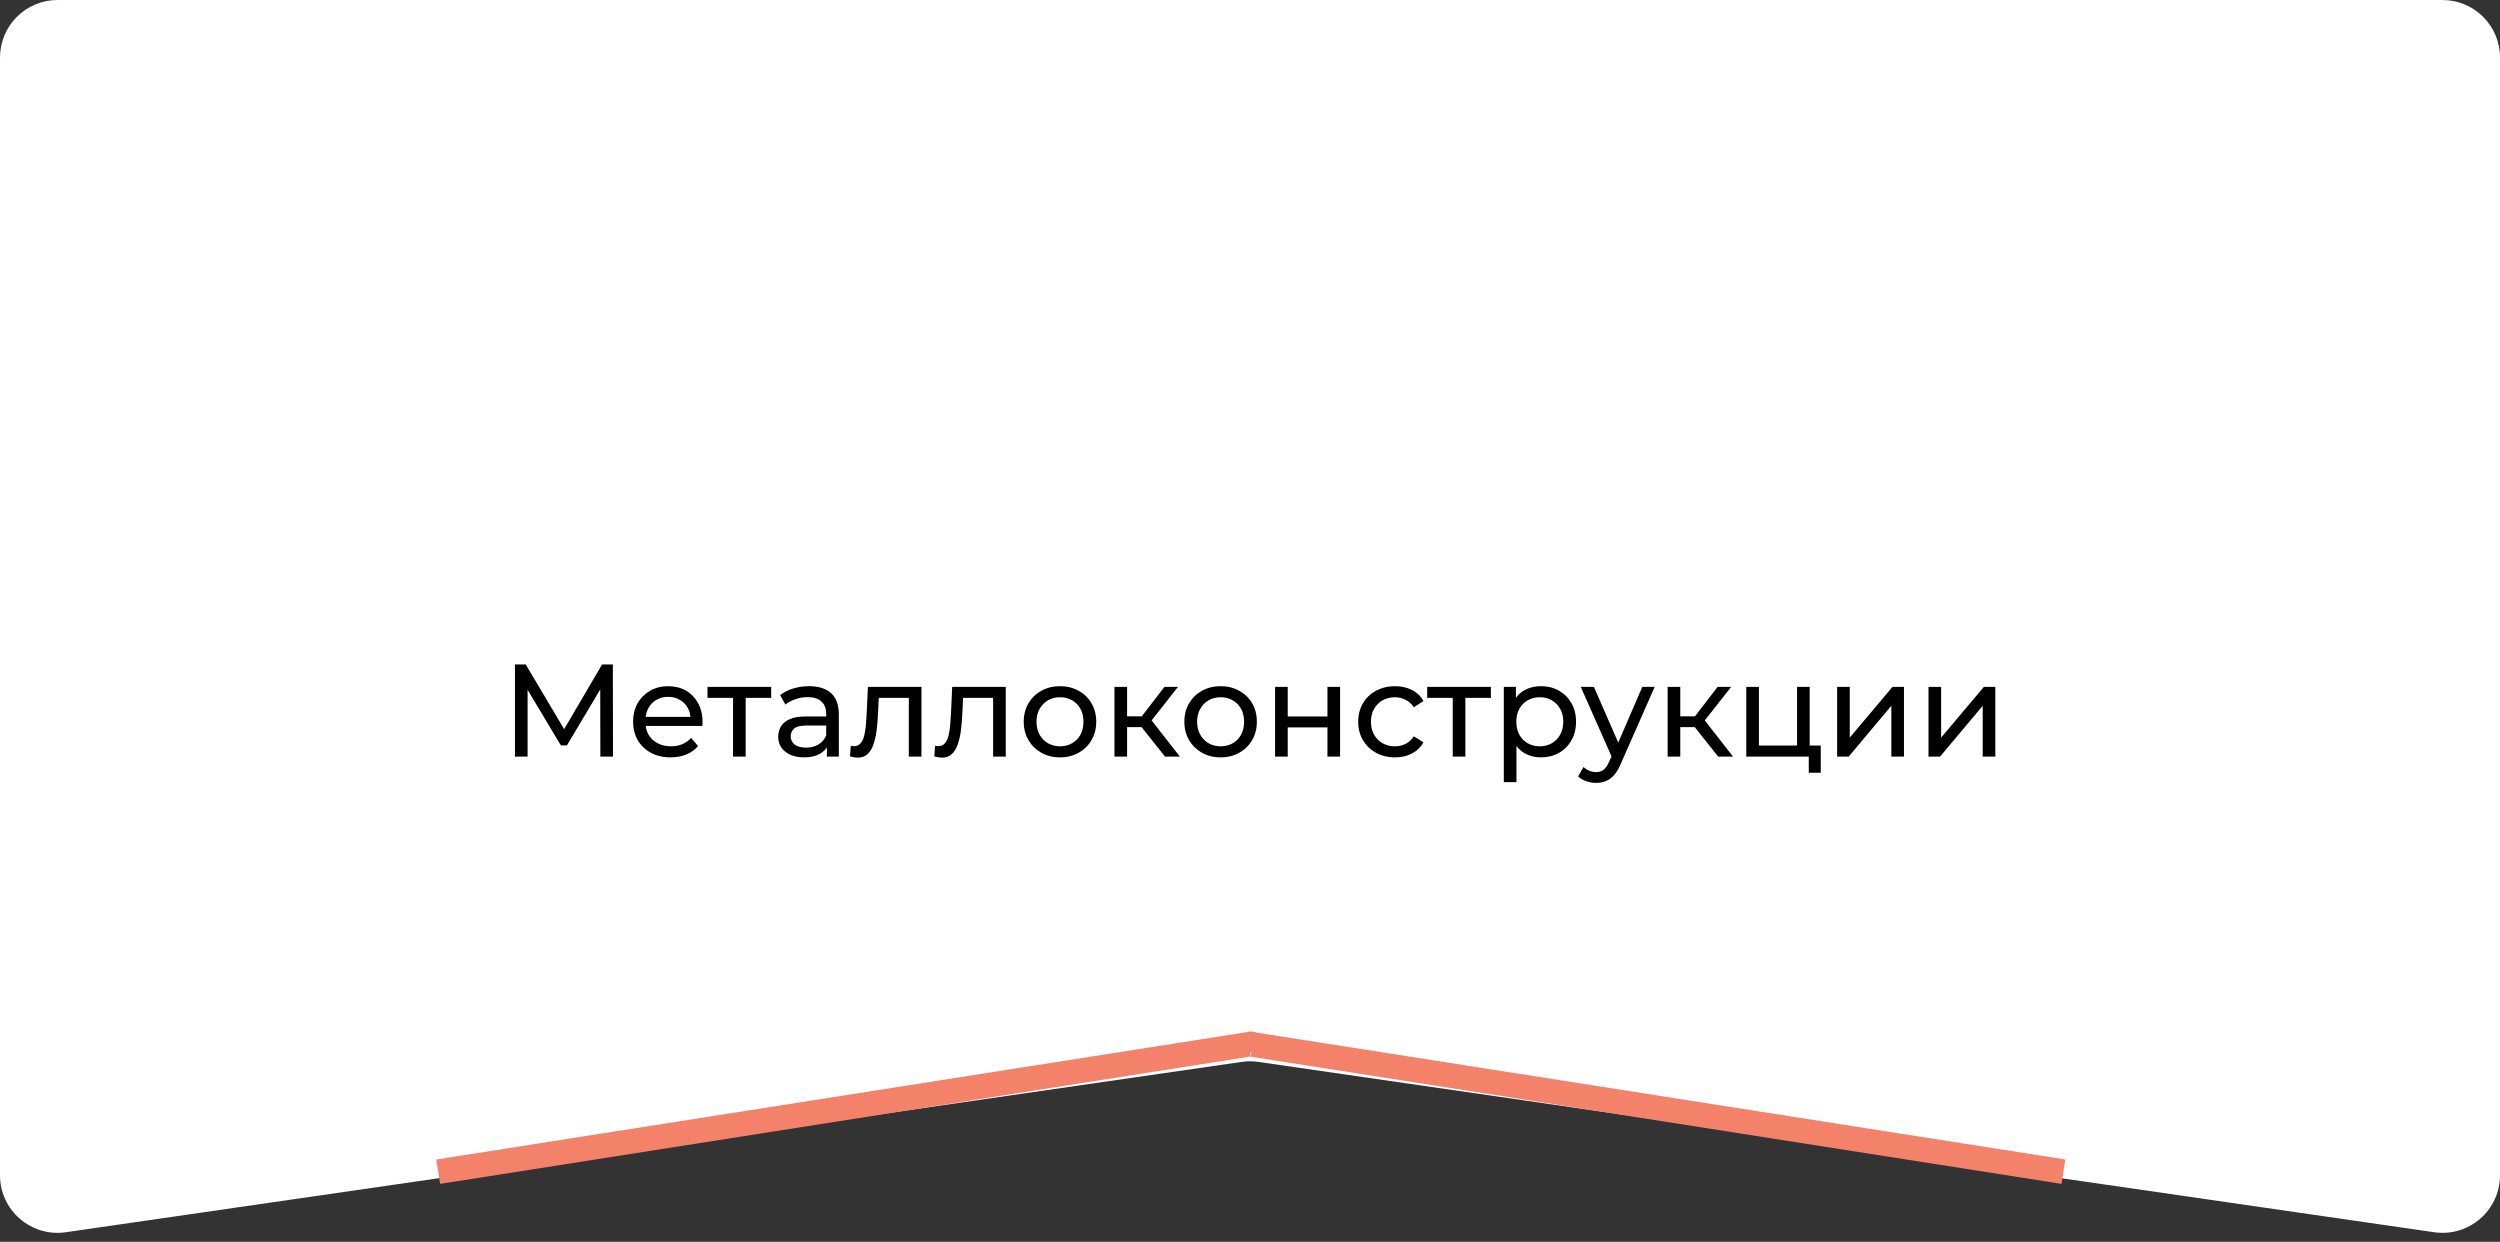
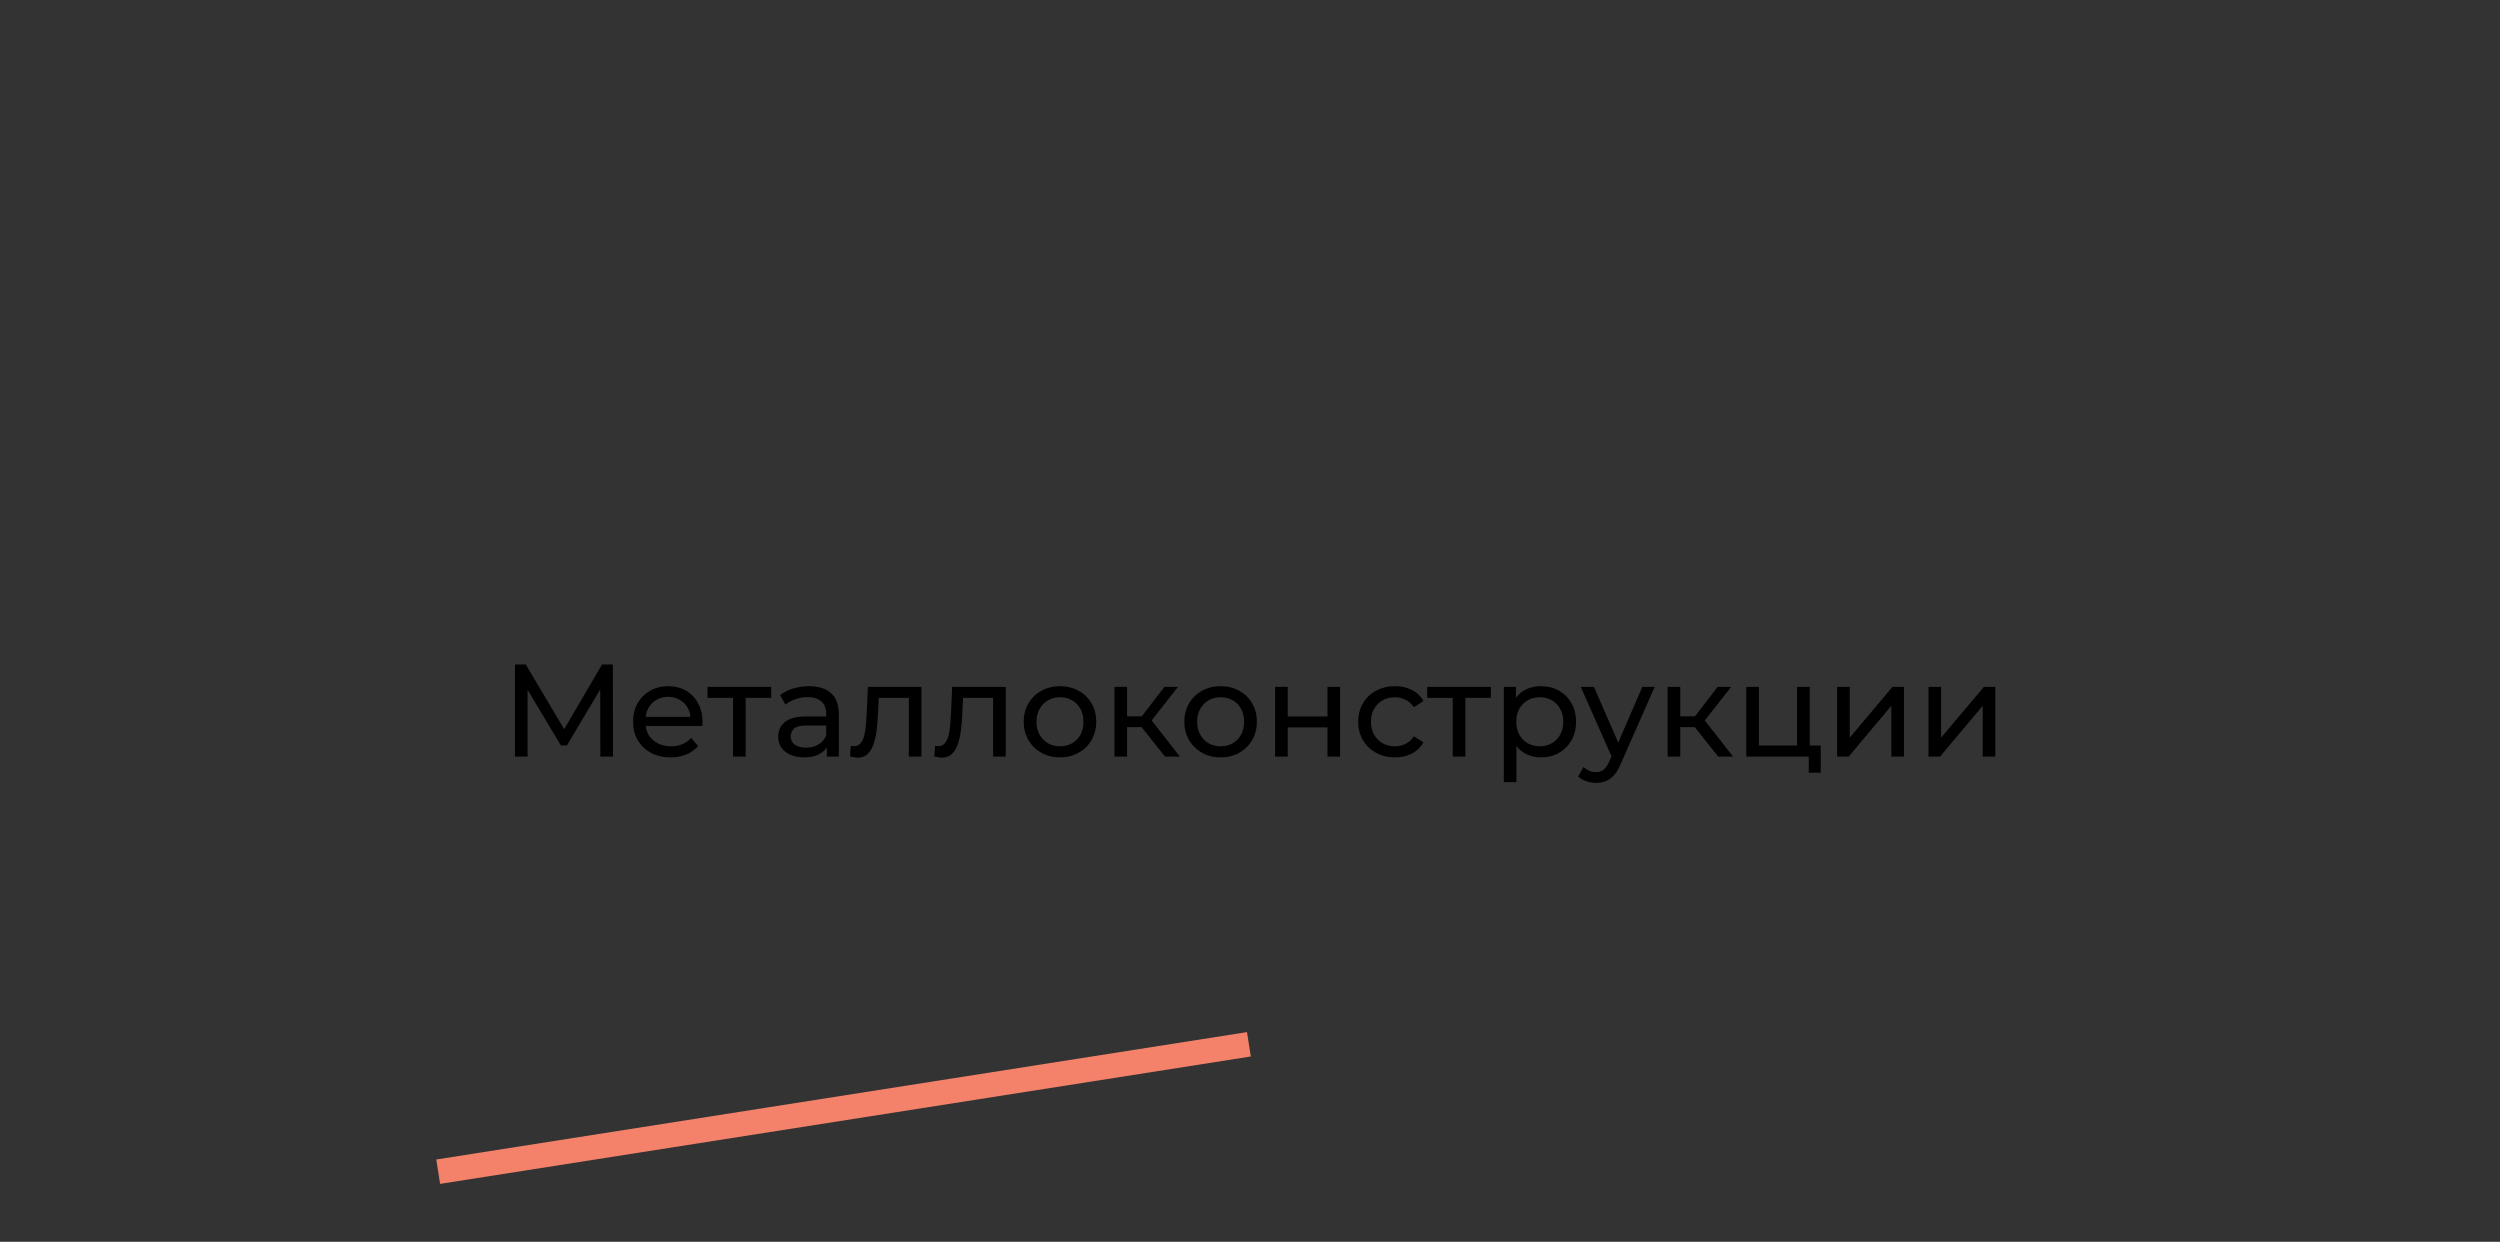
<svg xmlns="http://www.w3.org/2000/svg" width="304" height="151" viewBox="0 0 304 151" fill="none">
  <rect x="0" y="0" width="304" height="151" fill="#333333" stroke="none" />
-   <path d="M0 7C0 3.134 3.134 0 7 0H297C300.866 0 304 3.134 304 7V142.913C304 147.178 300.218 150.452 295.996 149.84L153.004 129.125C152.338 129.028 151.662 129.028 150.996 129.125L8.004 149.84C3.782 150.452 0 147.178 0 142.913V7Z" fill="white" />
  <line x1="53.284" y1="142.477" x2="151.867" y2="126.986" stroke="#F4826A" stroke-width="3" />
-   <line y1="-1.5" x2="99.793" y2="-1.5" transform="matrix(-0.988 -0.155 -0.155 0.988 250.683 143.959)" stroke="#F4826A" stroke-width="3" />
-   <circle cx="152.1" cy="126.67" r="1.25" fill="#F4826A" />
  <path d="M62.619 92V80.8H63.931L68.955 89.264H68.251L73.211 80.8H74.523L74.539 92H73.003L72.987 83.216H73.355L68.939 90.64H68.203L63.755 83.216H64.155V92H62.619ZM81.545 92.096C80.639 92.096 79.839 91.909 79.145 91.536C78.463 91.163 77.929 90.651 77.545 90C77.172 89.349 76.985 88.603 76.985 87.76C76.985 86.917 77.167 86.171 77.529 85.52C77.903 84.869 78.409 84.363 79.049 84C79.7 83.627 80.431 83.44 81.241 83.44C82.063 83.44 82.788 83.621 83.417 83.984C84.047 84.347 84.537 84.859 84.889 85.52C85.252 86.171 85.433 86.933 85.433 87.808C85.433 87.872 85.428 87.947 85.417 88.032C85.417 88.117 85.412 88.197 85.401 88.272H78.185V87.168H84.601L83.977 87.552C83.988 87.008 83.876 86.523 83.641 86.096C83.407 85.669 83.081 85.339 82.665 85.104C82.26 84.859 81.785 84.736 81.241 84.736C80.708 84.736 80.233 84.859 79.817 85.104C79.401 85.339 79.076 85.675 78.841 86.112C78.607 86.539 78.489 87.029 78.489 87.584V87.84C78.489 88.405 78.617 88.912 78.873 89.36C79.14 89.797 79.508 90.139 79.977 90.384C80.447 90.629 80.985 90.752 81.593 90.752C82.095 90.752 82.548 90.667 82.953 90.496C83.369 90.325 83.732 90.069 84.041 89.728L84.889 90.72C84.505 91.168 84.025 91.509 83.449 91.744C82.884 91.979 82.249 92.096 81.545 92.096ZM89.137 92V84.464L89.521 84.864H86.033V83.52H93.777V84.864H90.305L90.673 84.464V92H89.137ZM100.547 92V90.208L100.467 89.872V86.816C100.467 86.165 100.275 85.664 99.891 85.312C99.518 84.949 98.953 84.768 98.195 84.768C97.694 84.768 97.203 84.853 96.723 85.024C96.243 85.184 95.838 85.403 95.507 85.68L94.867 84.528C95.305 84.176 95.827 83.909 96.435 83.728C97.054 83.536 97.699 83.44 98.371 83.44C99.534 83.44 100.43 83.723 101.059 84.288C101.689 84.853 102.003 85.717 102.003 86.88V92H100.547ZM97.763 92.096C97.134 92.096 96.579 91.989 96.099 91.776C95.63 91.563 95.267 91.269 95.011 90.896C94.755 90.512 94.627 90.08 94.627 89.6C94.627 89.141 94.734 88.725 94.947 88.352C95.171 87.979 95.529 87.68 96.019 87.456C96.521 87.232 97.193 87.12 98.035 87.12H100.723V88.224H98.099C97.331 88.224 96.814 88.352 96.547 88.608C96.281 88.864 96.147 89.173 96.147 89.536C96.147 89.952 96.313 90.288 96.643 90.544C96.974 90.789 97.433 90.912 98.019 90.912C98.595 90.912 99.097 90.784 99.523 90.528C99.961 90.272 100.275 89.899 100.467 89.408L100.771 90.464C100.569 90.965 100.211 91.365 99.699 91.664C99.187 91.952 98.542 92.096 97.763 92.096ZM103.361 91.984L103.457 90.688C103.532 90.699 103.601 90.709 103.665 90.72C103.729 90.731 103.788 90.736 103.841 90.736C104.183 90.736 104.449 90.619 104.641 90.384C104.844 90.149 104.993 89.84 105.089 89.456C105.185 89.061 105.255 88.619 105.297 88.128C105.34 87.637 105.372 87.147 105.393 86.656L105.537 83.52H112.049V92H110.513V84.416L110.881 84.864H106.529L106.881 84.4L106.769 86.752C106.737 87.499 106.679 88.197 106.593 88.848C106.508 89.499 106.375 90.069 106.193 90.56C106.023 91.051 105.783 91.435 105.473 91.712C105.175 91.989 104.785 92.128 104.305 92.128C104.167 92.128 104.017 92.112 103.857 92.08C103.708 92.059 103.543 92.027 103.361 91.984ZM113.611 91.984L113.707 90.688C113.782 90.699 113.851 90.709 113.915 90.72C113.979 90.731 114.038 90.736 114.091 90.736C114.433 90.736 114.699 90.619 114.891 90.384C115.094 90.149 115.243 89.84 115.339 89.456C115.435 89.061 115.505 88.619 115.547 88.128C115.59 87.637 115.622 87.147 115.643 86.656L115.787 83.52H122.299V92H120.763V84.416L121.131 84.864H116.779L117.131 84.4L117.019 86.752C116.987 87.499 116.929 88.197 116.843 88.848C116.758 89.499 116.625 90.069 116.443 90.56C116.273 91.051 116.033 91.435 115.723 91.712C115.425 91.989 115.035 92.128 114.555 92.128C114.417 92.128 114.267 92.112 114.107 92.08C113.958 92.059 113.793 92.027 113.611 91.984ZM128.901 92.096C128.048 92.096 127.291 91.909 126.629 91.536C125.968 91.163 125.445 90.651 125.061 90C124.677 89.339 124.485 88.592 124.485 87.76C124.485 86.917 124.677 86.171 125.061 85.52C125.445 84.869 125.968 84.363 126.629 84C127.291 83.627 128.048 83.44 128.901 83.44C129.744 83.44 130.496 83.627 131.157 84C131.829 84.363 132.352 84.869 132.725 85.52C133.109 86.16 133.301 86.907 133.301 87.76C133.301 88.603 133.109 89.349 132.725 90C132.352 90.651 131.829 91.163 131.157 91.536C130.496 91.909 129.744 92.096 128.901 92.096ZM128.901 90.752C129.445 90.752 129.931 90.629 130.357 90.384C130.795 90.139 131.136 89.792 131.381 89.344C131.627 88.885 131.749 88.357 131.749 87.76C131.749 87.152 131.627 86.629 131.381 86.192C131.136 85.744 130.795 85.397 130.357 85.152C129.931 84.907 129.445 84.784 128.901 84.784C128.357 84.784 127.872 84.907 127.445 85.152C127.019 85.397 126.677 85.744 126.421 86.192C126.165 86.629 126.037 87.152 126.037 87.76C126.037 88.357 126.165 88.885 126.421 89.344C126.677 89.792 127.019 90.139 127.445 90.384C127.872 90.629 128.357 90.752 128.901 90.752ZM141.663 92L138.383 87.872L139.647 87.104L143.471 92H141.663ZM135.519 92V83.52H137.055V92H135.519ZM136.591 88.416V87.104H139.391V88.416H136.591ZM139.775 87.936L138.351 87.744L141.599 83.52H143.247L139.775 87.936ZM148.433 92.096C147.579 92.096 146.822 91.909 146.161 91.536C145.499 91.163 144.977 90.651 144.593 90C144.209 89.339 144.017 88.592 144.017 87.76C144.017 86.917 144.209 86.171 144.593 85.52C144.977 84.869 145.499 84.363 146.161 84C146.822 83.627 147.579 83.44 148.433 83.44C149.275 83.44 150.027 83.627 150.689 84C151.361 84.363 151.883 84.869 152.257 85.52C152.641 86.16 152.833 86.907 152.833 87.76C152.833 88.603 152.641 89.349 152.257 90C151.883 90.651 151.361 91.163 150.689 91.536C150.027 91.909 149.275 92.096 148.433 92.096ZM148.433 90.752C148.977 90.752 149.462 90.629 149.889 90.384C150.326 90.139 150.667 89.792 150.913 89.344C151.158 88.885 151.281 88.357 151.281 87.76C151.281 87.152 151.158 86.629 150.913 86.192C150.667 85.744 150.326 85.397 149.889 85.152C149.462 84.907 148.977 84.784 148.433 84.784C147.889 84.784 147.403 84.907 146.977 85.152C146.55 85.397 146.209 85.744 145.953 86.192C145.697 86.629 145.569 87.152 145.569 87.76C145.569 88.357 145.697 88.885 145.953 89.344C146.209 89.792 146.55 90.139 146.977 90.384C147.403 90.629 147.889 90.752 148.433 90.752ZM155.051 92V83.52H156.587V87.12H161.419V83.52H162.955V92H161.419V88.448H156.587V92H155.051ZM169.637 92.096C168.773 92.096 168 91.909 167.317 91.536C166.645 91.163 166.117 90.651 165.733 90C165.349 89.349 165.157 88.603 165.157 87.76C165.157 86.917 165.349 86.171 165.733 85.52C166.117 84.869 166.645 84.363 167.317 84C168 83.627 168.773 83.44 169.637 83.44C170.405 83.44 171.088 83.595 171.685 83.904C172.293 84.203 172.762 84.651 173.093 85.248L171.925 86C171.648 85.584 171.306 85.28 170.901 85.088C170.506 84.885 170.08 84.784 169.621 84.784C169.066 84.784 168.57 84.907 168.133 85.152C167.696 85.397 167.349 85.744 167.093 86.192C166.837 86.629 166.709 87.152 166.709 87.76C166.709 88.368 166.837 88.896 167.093 89.344C167.349 89.792 167.696 90.139 168.133 90.384C168.57 90.629 169.066 90.752 169.621 90.752C170.08 90.752 170.506 90.656 170.901 90.464C171.306 90.261 171.648 89.952 171.925 89.536L173.093 90.272C172.762 90.859 172.293 91.312 171.685 91.632C171.088 91.941 170.405 92.096 169.637 92.096ZM176.652 92V84.464L177.036 84.864H173.548V83.52H181.292V84.864H177.82L178.188 84.464V92H176.652ZM187.359 92.096C186.655 92.096 186.01 91.936 185.423 91.616C184.847 91.285 184.383 90.8 184.031 90.16C183.69 89.52 183.519 88.72 183.519 87.76C183.519 86.8 183.684 86 184.015 85.36C184.356 84.72 184.815 84.24 185.391 83.92C185.978 83.6 186.634 83.44 187.359 83.44C188.191 83.44 188.927 83.621 189.567 83.984C190.207 84.347 190.714 84.853 191.087 85.504C191.46 86.144 191.647 86.896 191.647 87.76C191.647 88.624 191.46 89.381 191.087 90.032C190.714 90.683 190.207 91.189 189.567 91.552C188.927 91.915 188.191 92.096 187.359 92.096ZM182.863 95.104V83.52H184.335V85.808L184.239 87.776L184.399 89.744V95.104H182.863ZM187.231 90.752C187.775 90.752 188.26 90.629 188.687 90.384C189.124 90.139 189.466 89.792 189.711 89.344C189.967 88.885 190.095 88.357 190.095 87.76C190.095 87.152 189.967 86.629 189.711 86.192C189.466 85.744 189.124 85.397 188.687 85.152C188.26 84.907 187.775 84.784 187.231 84.784C186.698 84.784 186.212 84.907 185.775 85.152C185.348 85.397 185.007 85.744 184.751 86.192C184.506 86.629 184.383 87.152 184.383 87.76C184.383 88.357 184.506 88.885 184.751 89.344C185.007 89.792 185.348 90.139 185.775 90.384C186.212 90.629 186.698 90.752 187.231 90.752ZM194.076 95.2C193.671 95.2 193.276 95.131 192.892 94.992C192.508 94.864 192.178 94.672 191.9 94.416L192.556 93.264C192.77 93.467 193.004 93.621 193.26 93.728C193.516 93.835 193.788 93.888 194.076 93.888C194.45 93.888 194.759 93.792 195.004 93.6C195.25 93.408 195.479 93.067 195.692 92.576L196.22 91.408L196.38 91.216L199.708 83.52H201.212L197.1 92.848C196.855 93.445 196.578 93.915 196.268 94.256C195.97 94.597 195.639 94.837 195.276 94.976C194.914 95.125 194.514 95.2 194.076 95.2ZM196.092 92.272L192.22 83.52H193.82L197.116 91.072L196.092 92.272ZM208.929 92L205.649 87.872L206.913 87.104L210.737 92H208.929ZM202.785 92V83.52H204.321V92H202.785ZM203.857 88.416V87.104H206.657V88.416H203.857ZM207.041 87.936L205.617 87.744L208.865 83.52H210.513L207.041 87.936ZM212.347 92V83.52H213.883V90.656H218.523V83.52H220.059V92H212.347ZM219.947 93.968V91.92L220.331 92H218.523V90.656H221.403V93.968H219.947ZM223.394 92V83.52H224.93V89.696L230.13 83.52H231.522V92H229.986V85.824L224.802 92H223.394ZM234.504 92V83.52H236.04V89.696L241.24 83.52H242.632V92H241.096V85.824L235.912 92H234.504Z" fill="black" />
</svg>